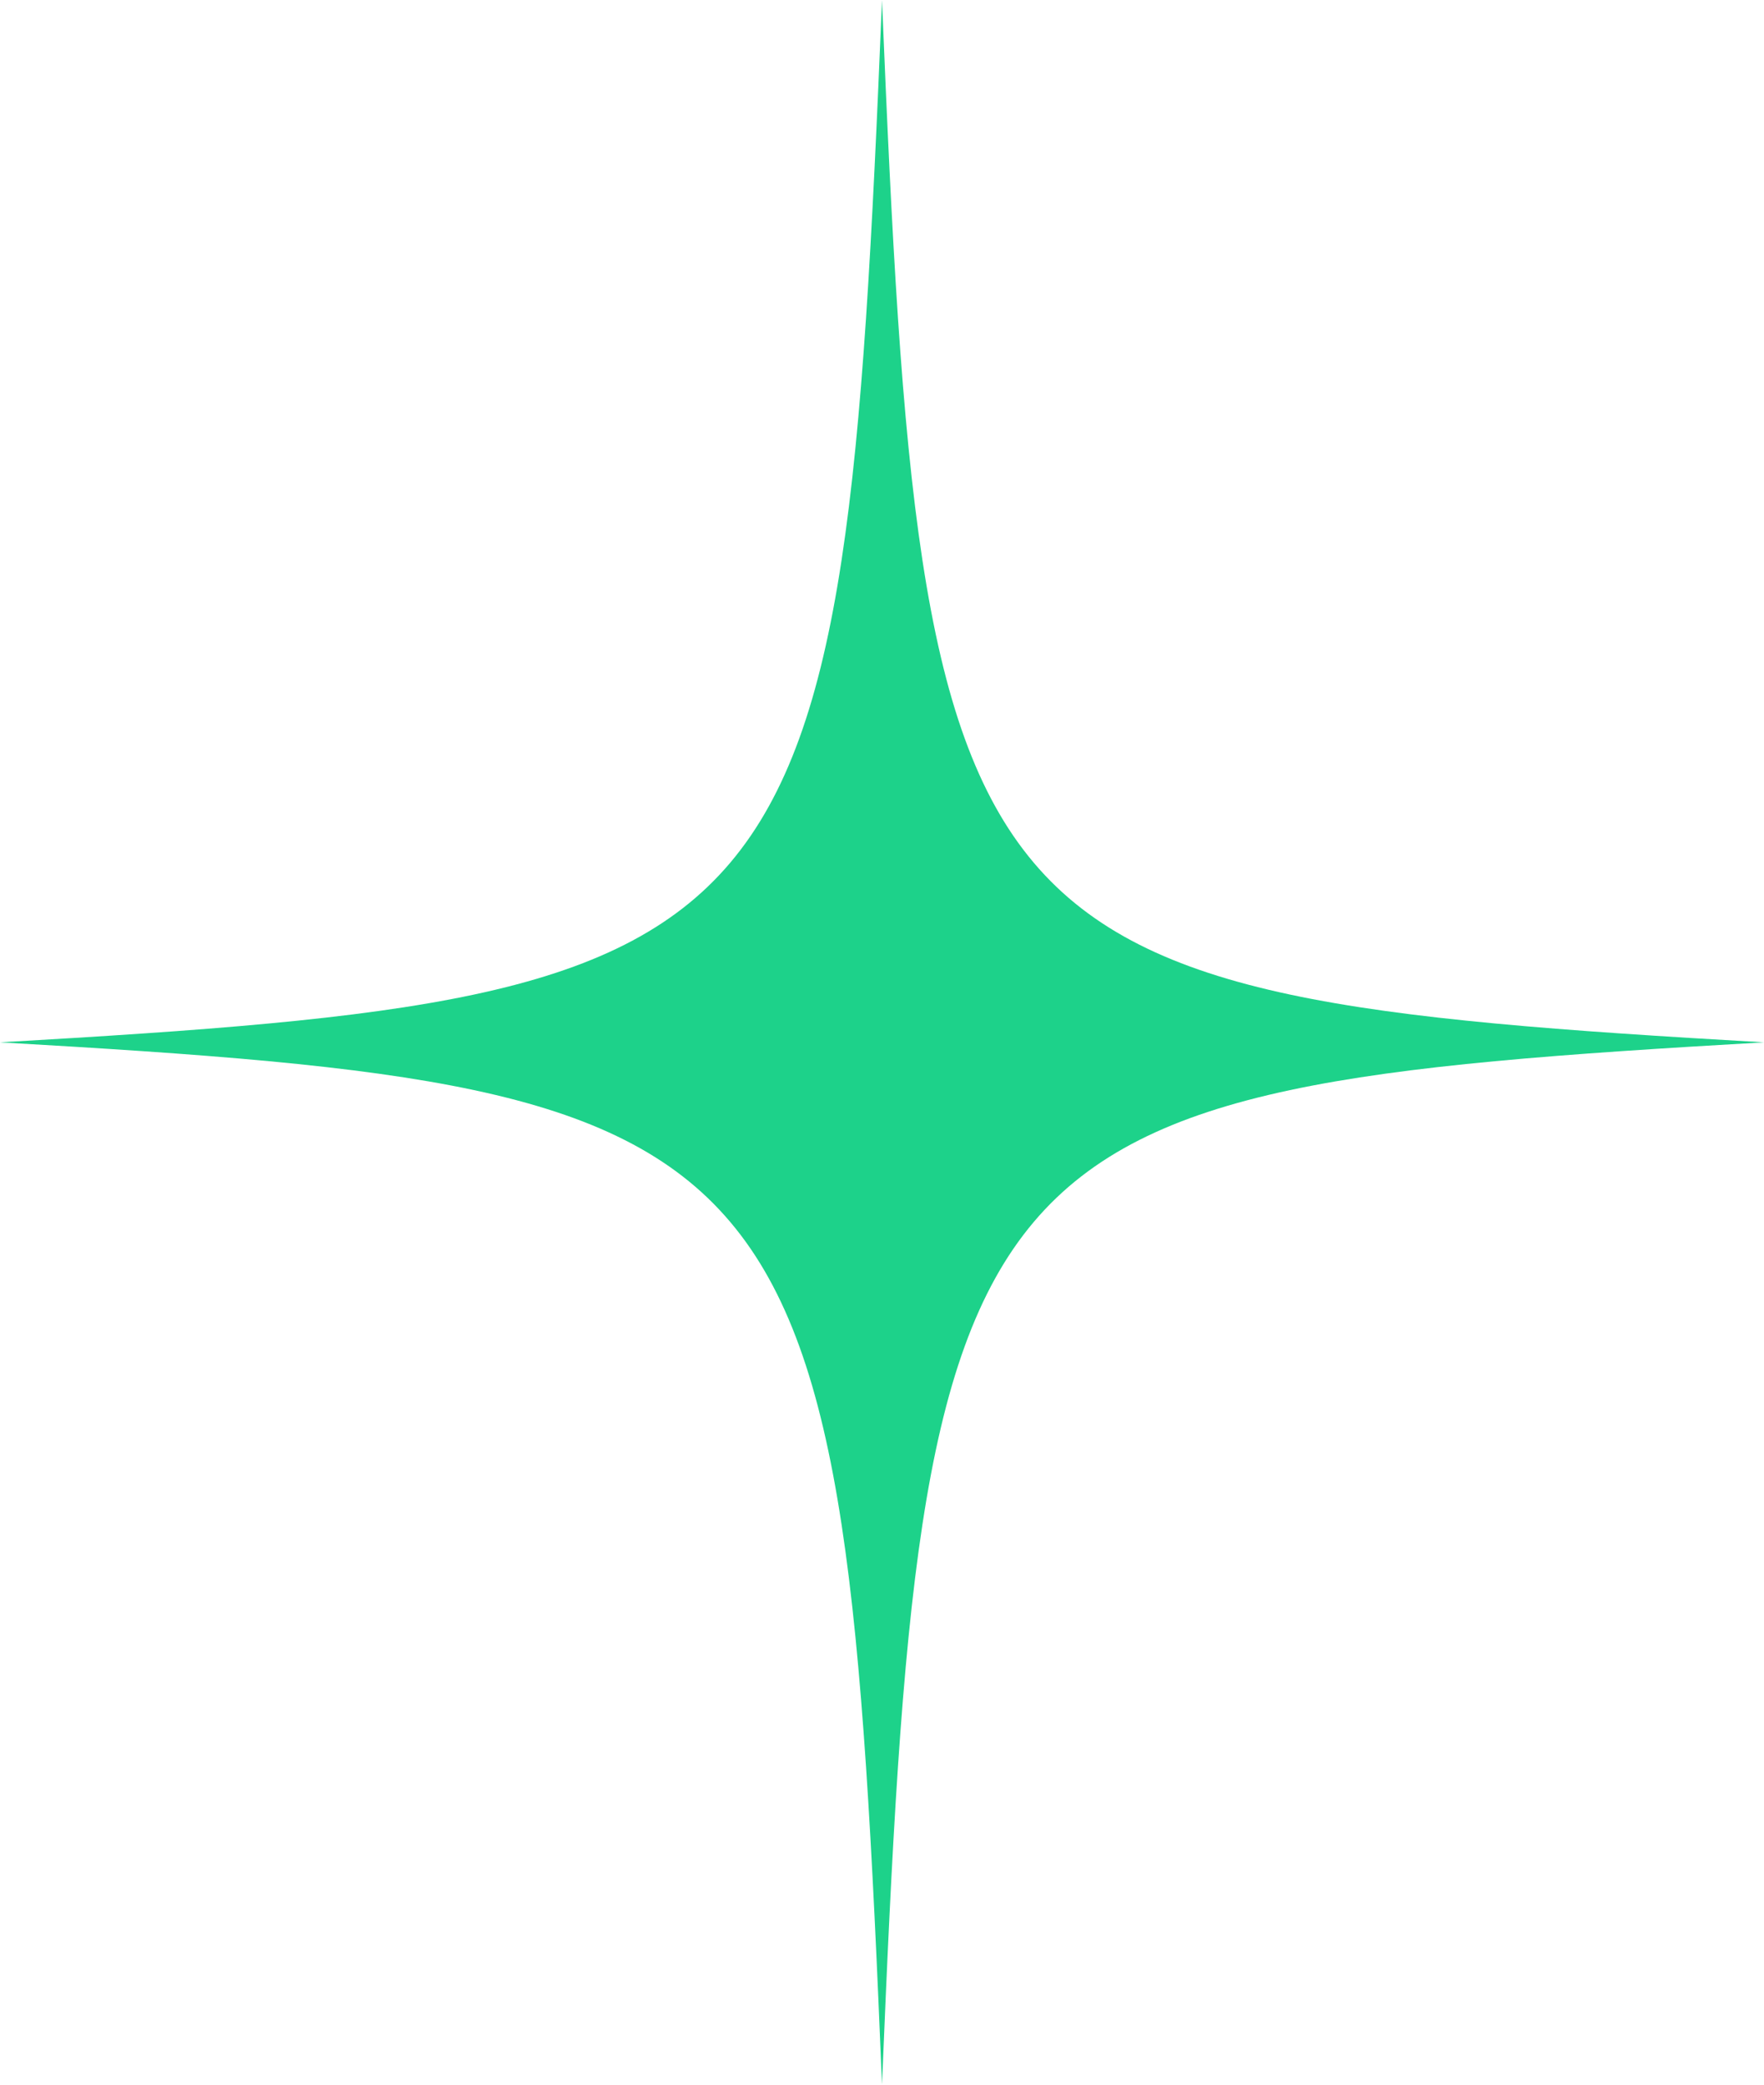
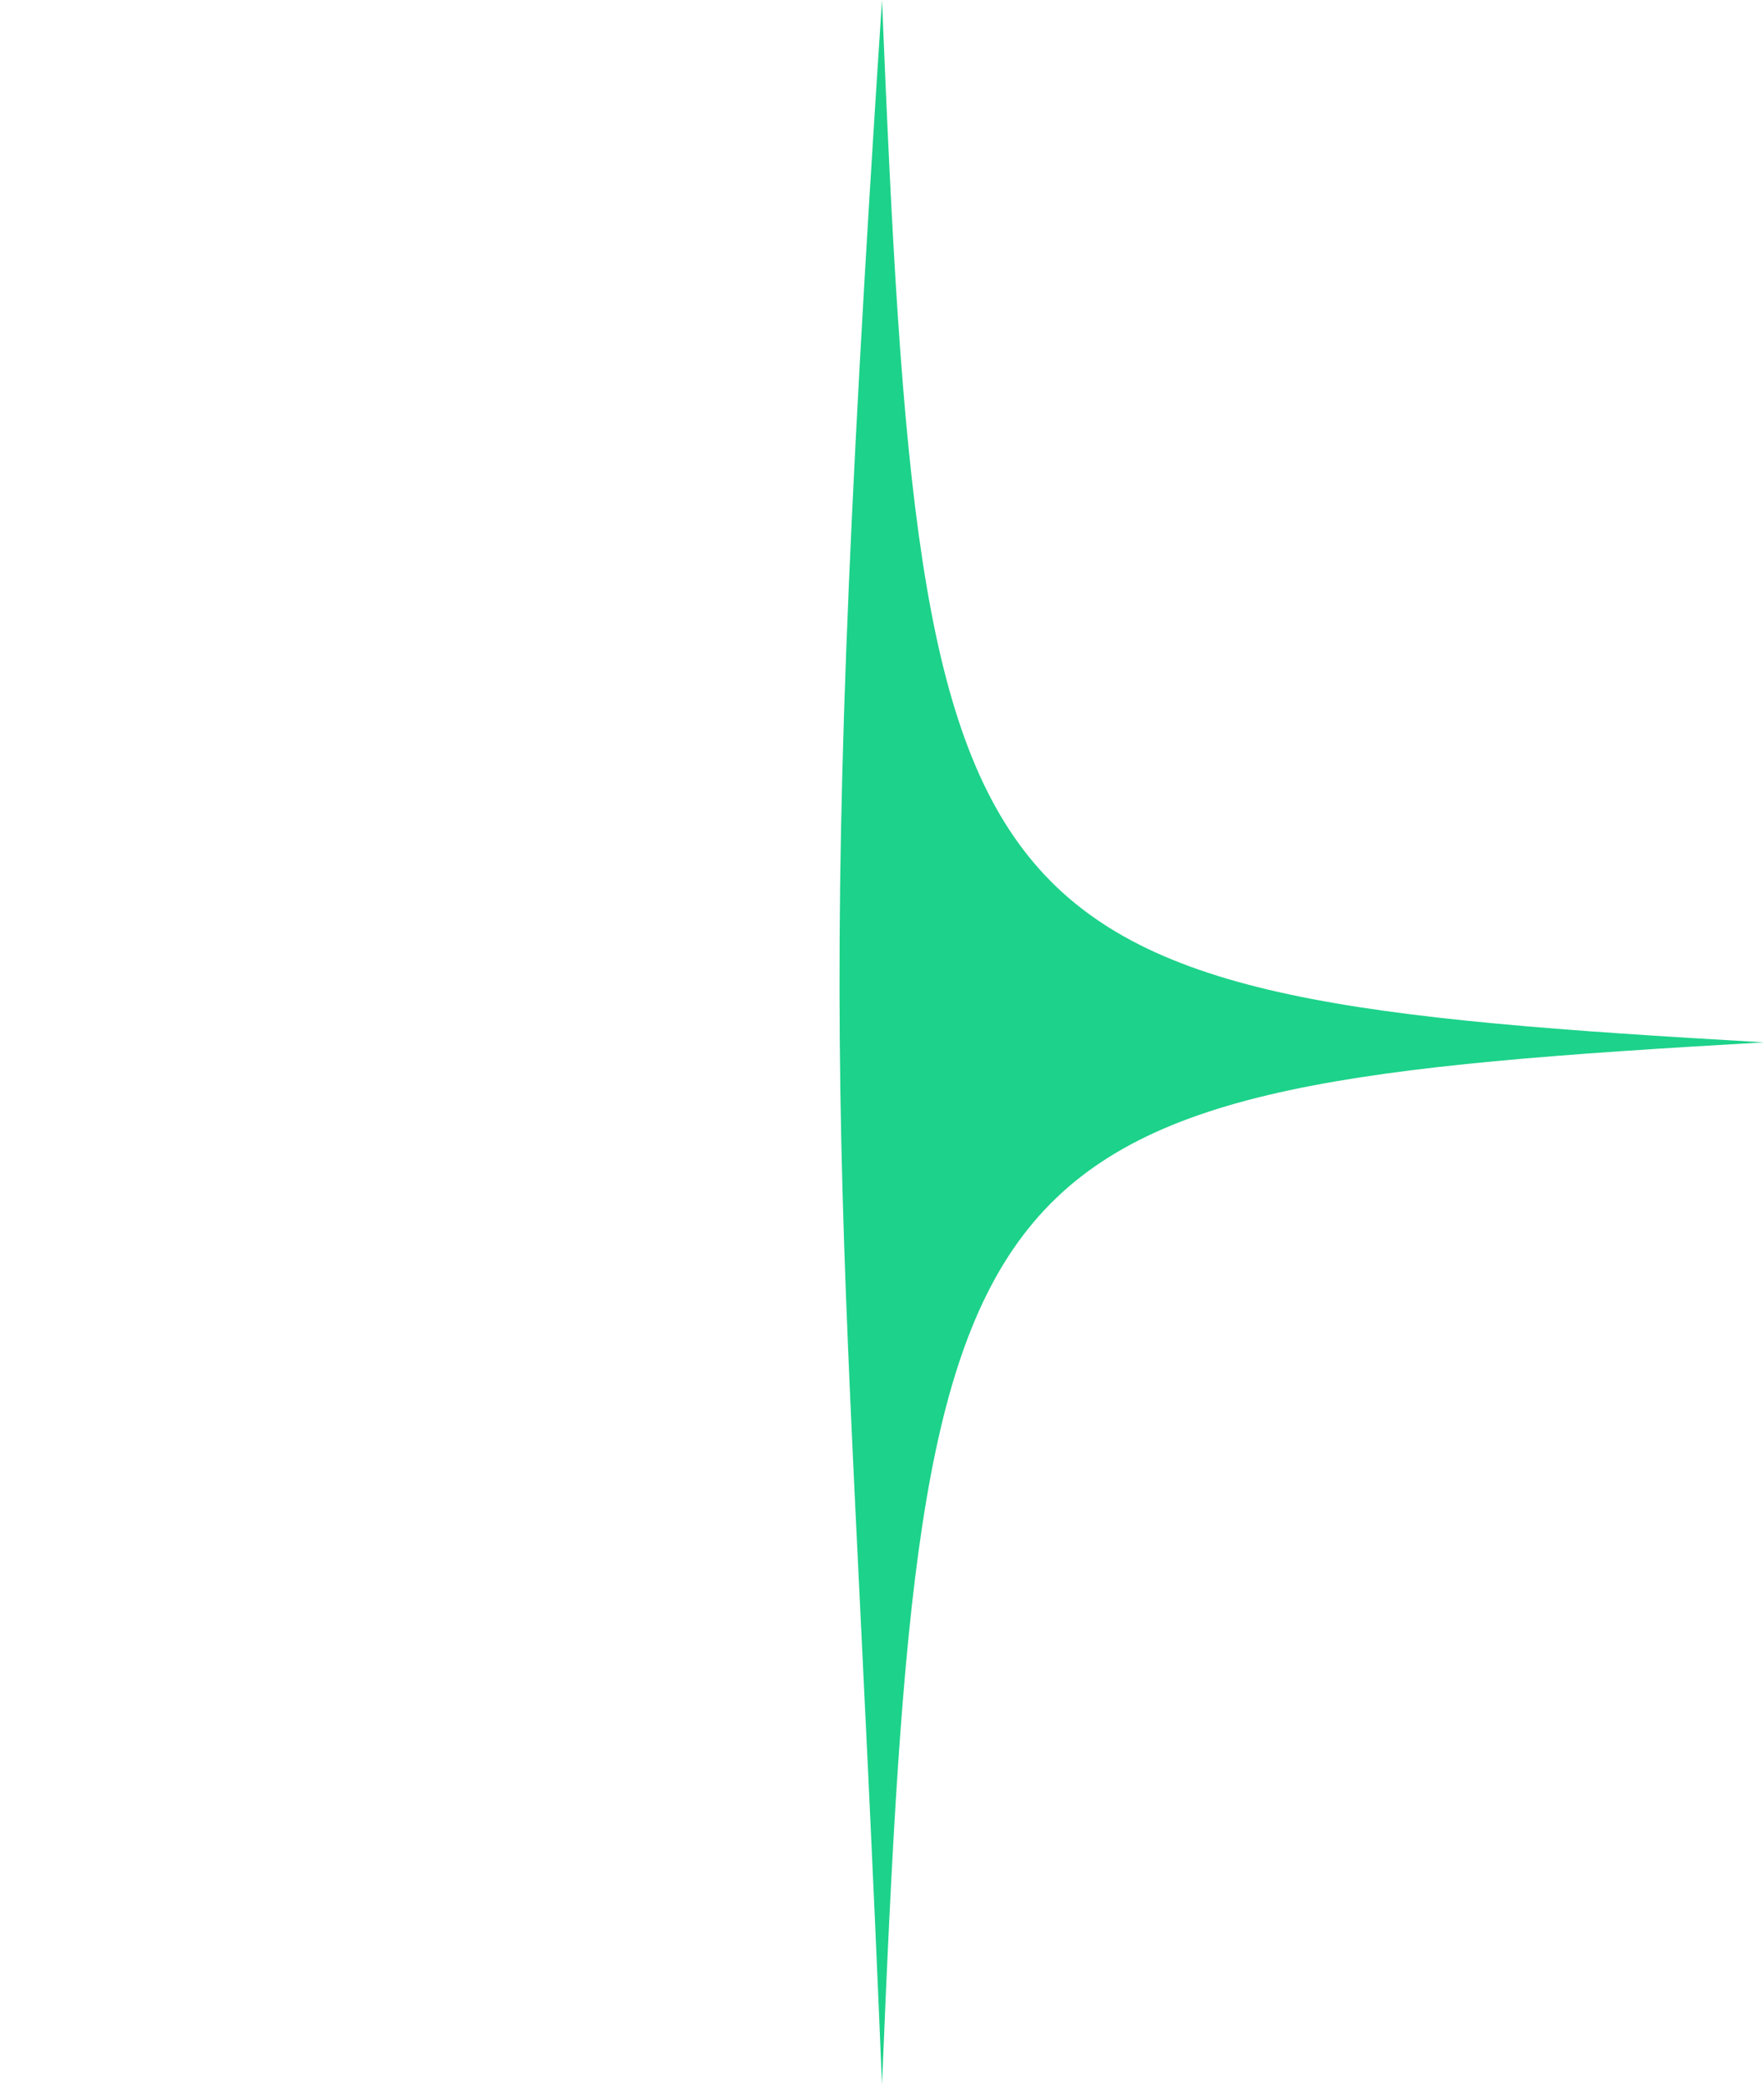
<svg xmlns="http://www.w3.org/2000/svg" width="44" height="52" viewBox="0 0 44 52" fill="none">
-   <path d="M22 0C21.019 23.887 20.212 24.841 0 26C20.212 27.159 21.019 28.113 22 52C22.981 28.113 23.788 27.159 44 26C23.788 24.841 22.981 23.887 22 0Z" fill="#1DD28A" />
+   <path d="M22 0C20.212 27.159 21.019 28.113 22 52C22.981 28.113 23.788 27.159 44 26C23.788 24.841 22.981 23.887 22 0Z" fill="#1DD28A" />
</svg>